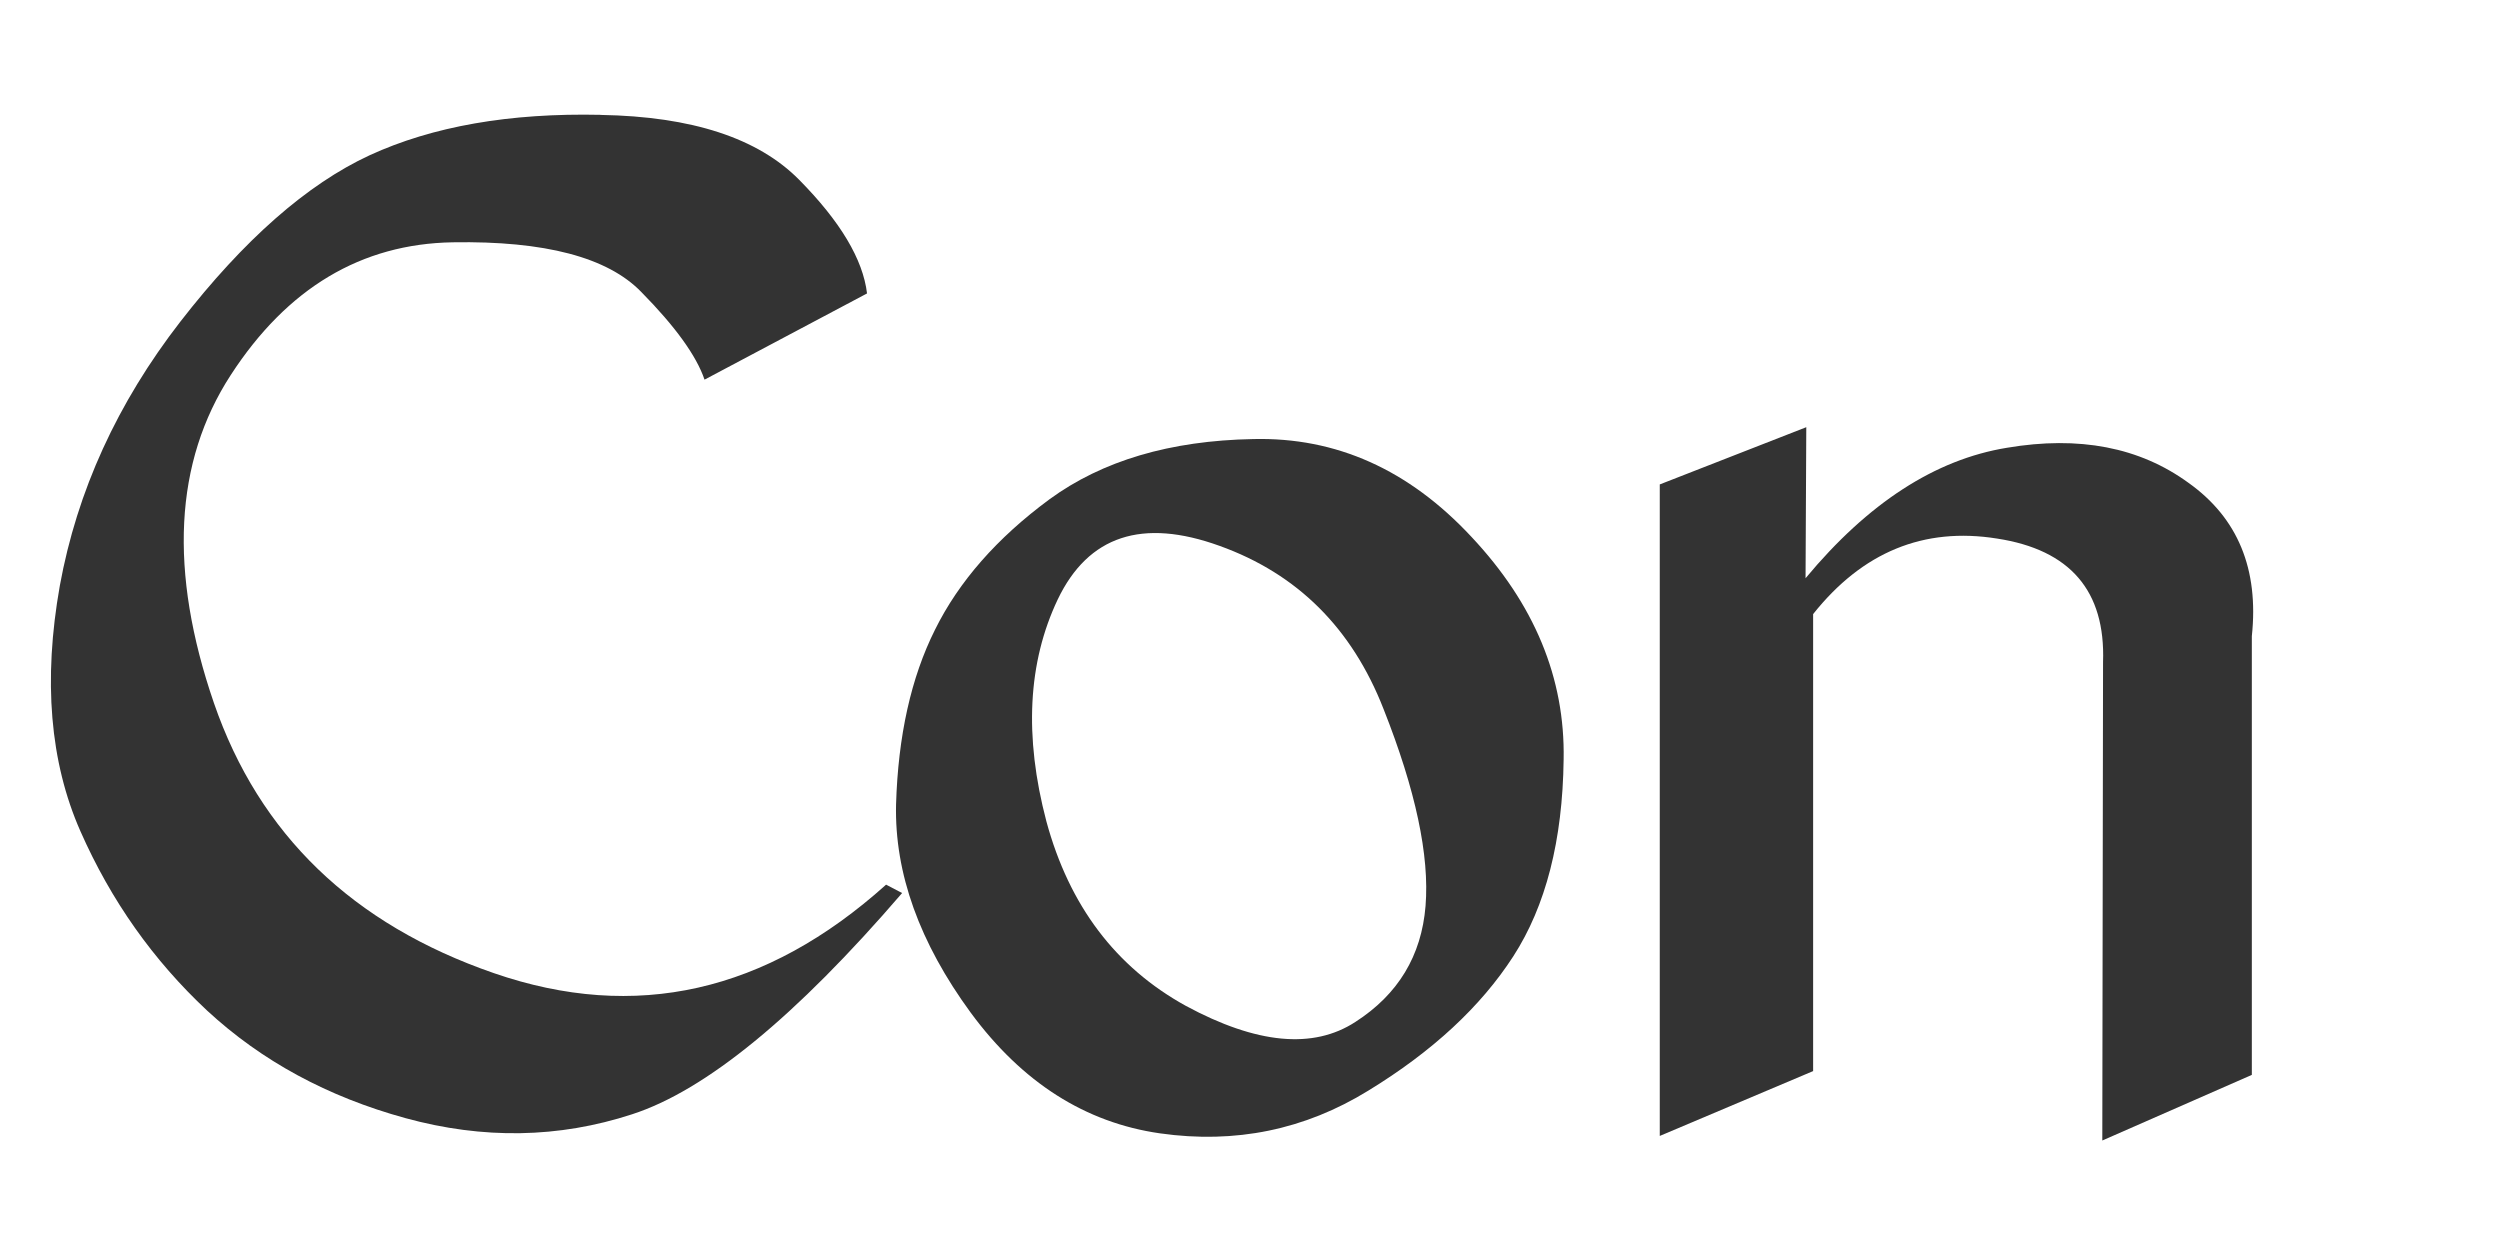
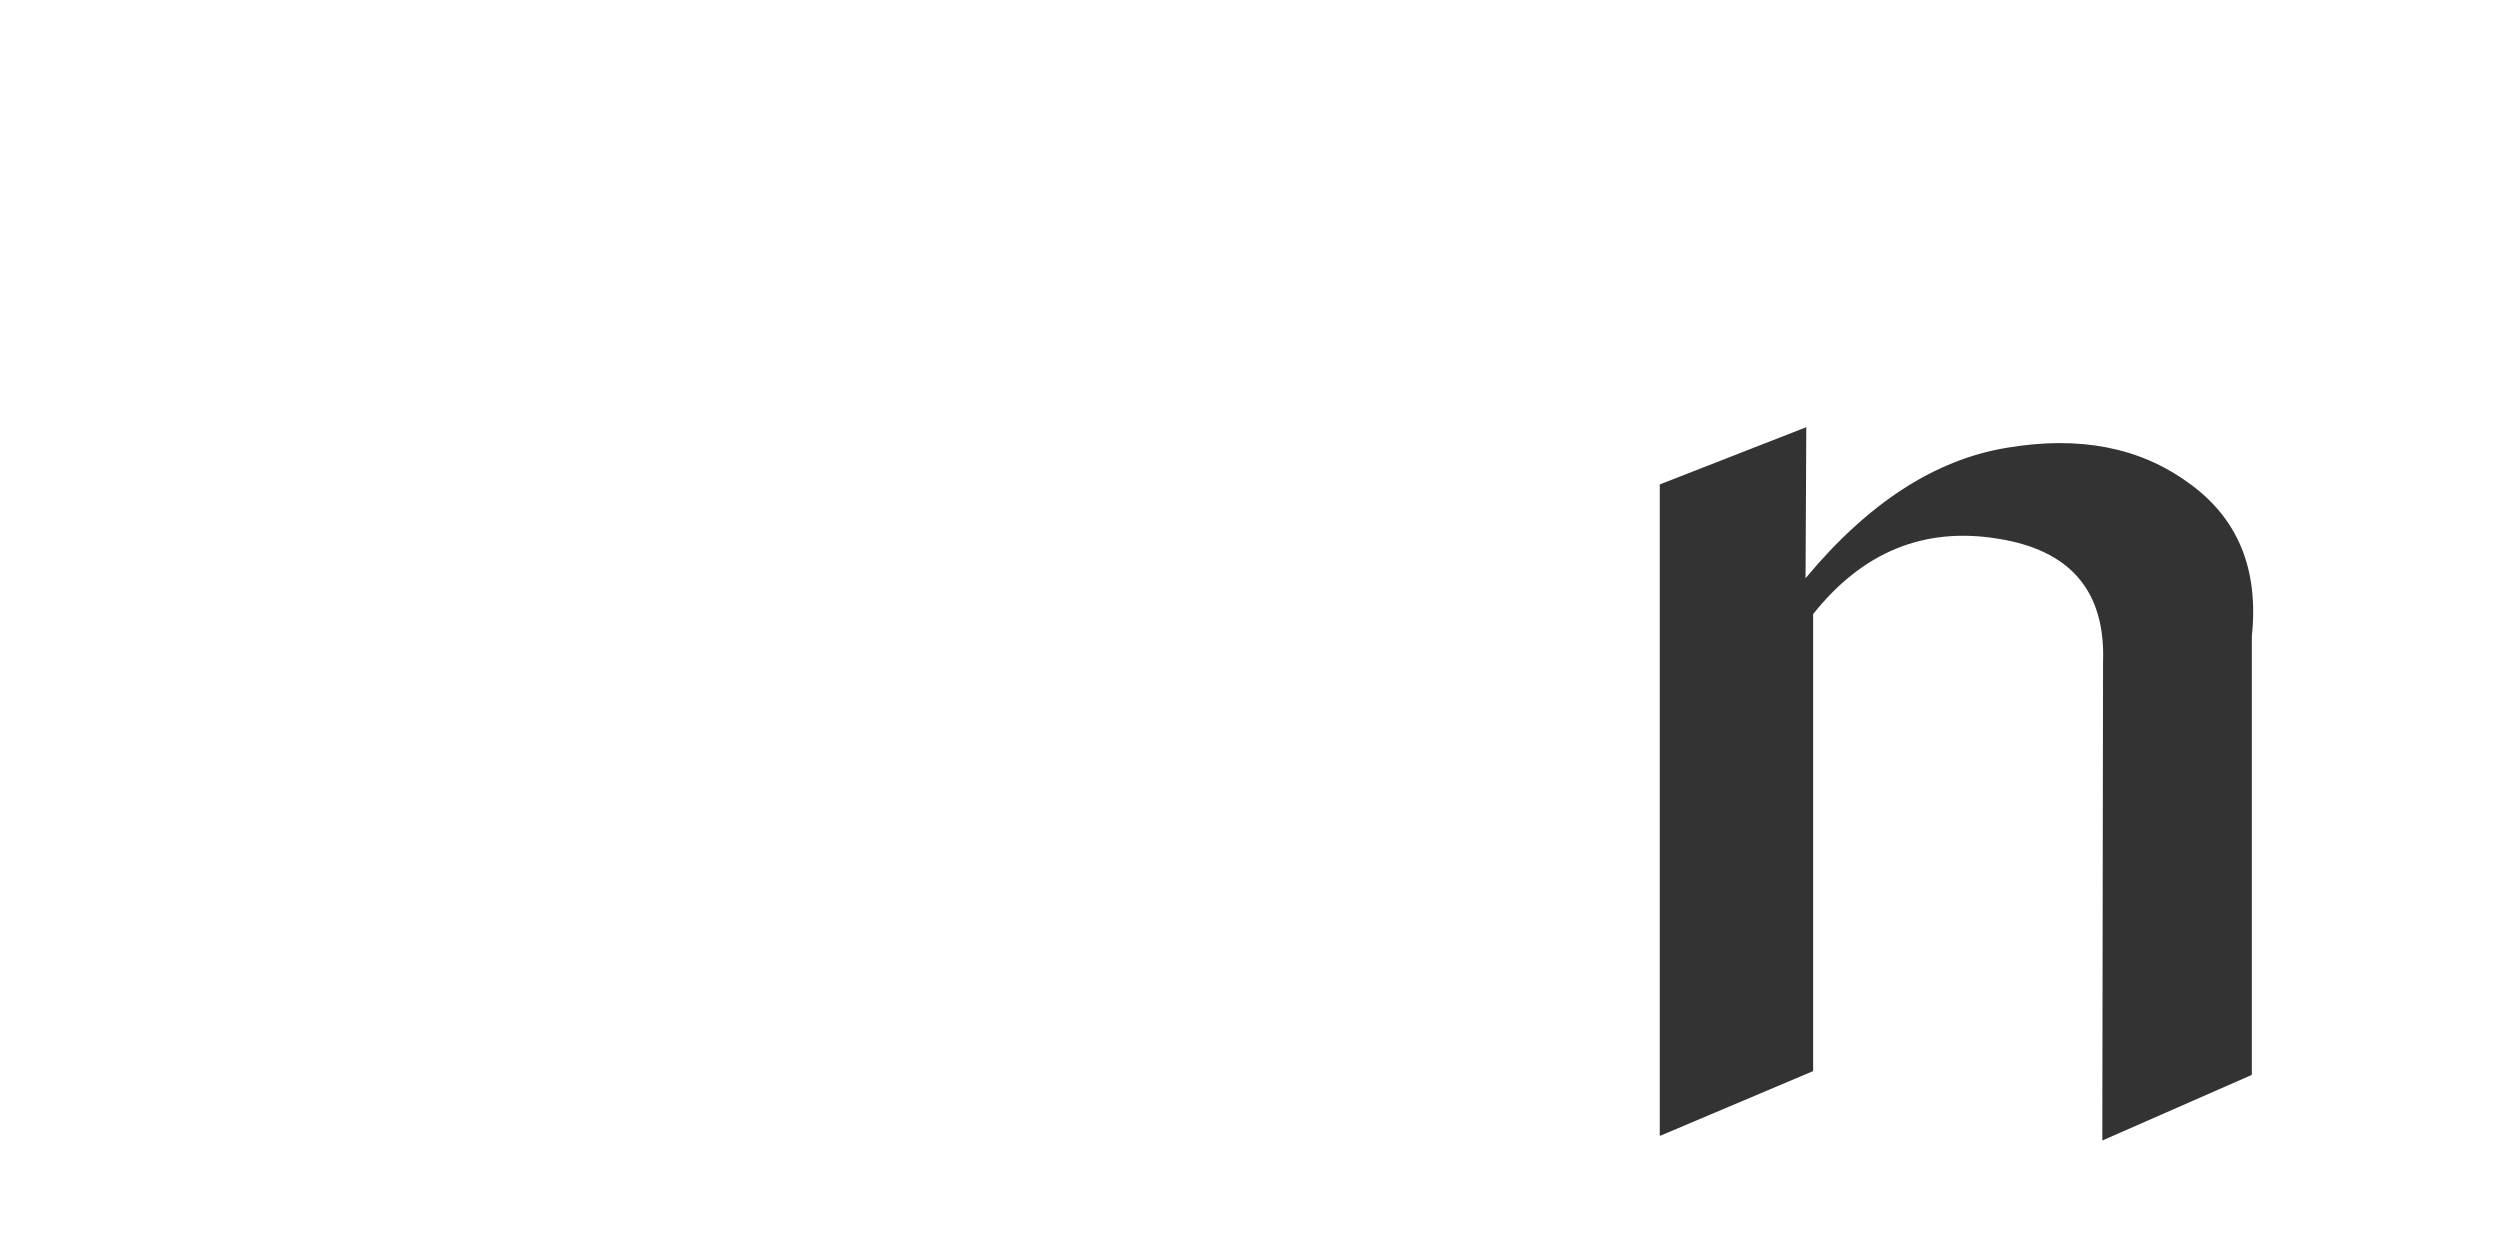
<svg xmlns="http://www.w3.org/2000/svg" height="32" width="64" version="1.1" viewBox="0 0 64 32">
  <g transform="translate(-183.24 -487.21)">
    <g fill="#333">
-       <path style="" d="m198.62 490.15q-3.496-0.078-5.918 1.035-2.402 1.113-4.844 4.258-2.422 3.125-3.086 6.758-0.645 3.633 0.527 6.289 1.172 2.656 3.242 4.59 2.09 1.934 5.078 2.754 2.988 0.82 5.801-0.098 2.832-0.918 6.914-5.664l-0.41-0.215q-4.609 4.141-10.039 2.266-5.43-1.875-7.168-6.914-1.738-5.059 0.43-8.398t5.684-3.398q3.535-0.059 4.824 1.27 1.309 1.328 1.621 2.246l4.16-2.207q-0.156-1.309-1.738-2.91t-5.078-1.66z" />
-       <path style="" d="m215.32 498.45q-3.184 0.059-5.215 1.543-2.012 1.484-2.93 3.34-0.918 1.836-0.996 4.473-0.059 2.637 1.914 5.332 1.973 2.676 4.844 3.086 2.891 0.41 5.332-1.094 2.461-1.504 3.711-3.438t1.289-5.039q0.059-3.125-2.363-5.703-2.402-2.578-5.586-2.5zm-0.859 2.734q2.988 1.074 4.199 4.18 1.23 3.106 1.074 5.039-0.156 1.914-1.797 2.969-1.621 1.055-4.336-0.41-2.695-1.484-3.574-4.727-0.859-3.262 0.293-5.684 1.172-2.441 4.141-1.367z" />
      <path style="" d="m225.73 499.61v16.68l3.926-1.66v-11.699q1.895-2.383 4.707-1.934 2.812 0.43 2.715 3.164l-0.019 12.246 3.828-1.68v-11.23q0.273-2.578-1.621-3.926-1.875-1.367-4.648-0.898-2.754 0.449-5.156 3.34l0.019-3.867-3.75 1.465z" />
    </g>
  </g>
</svg>